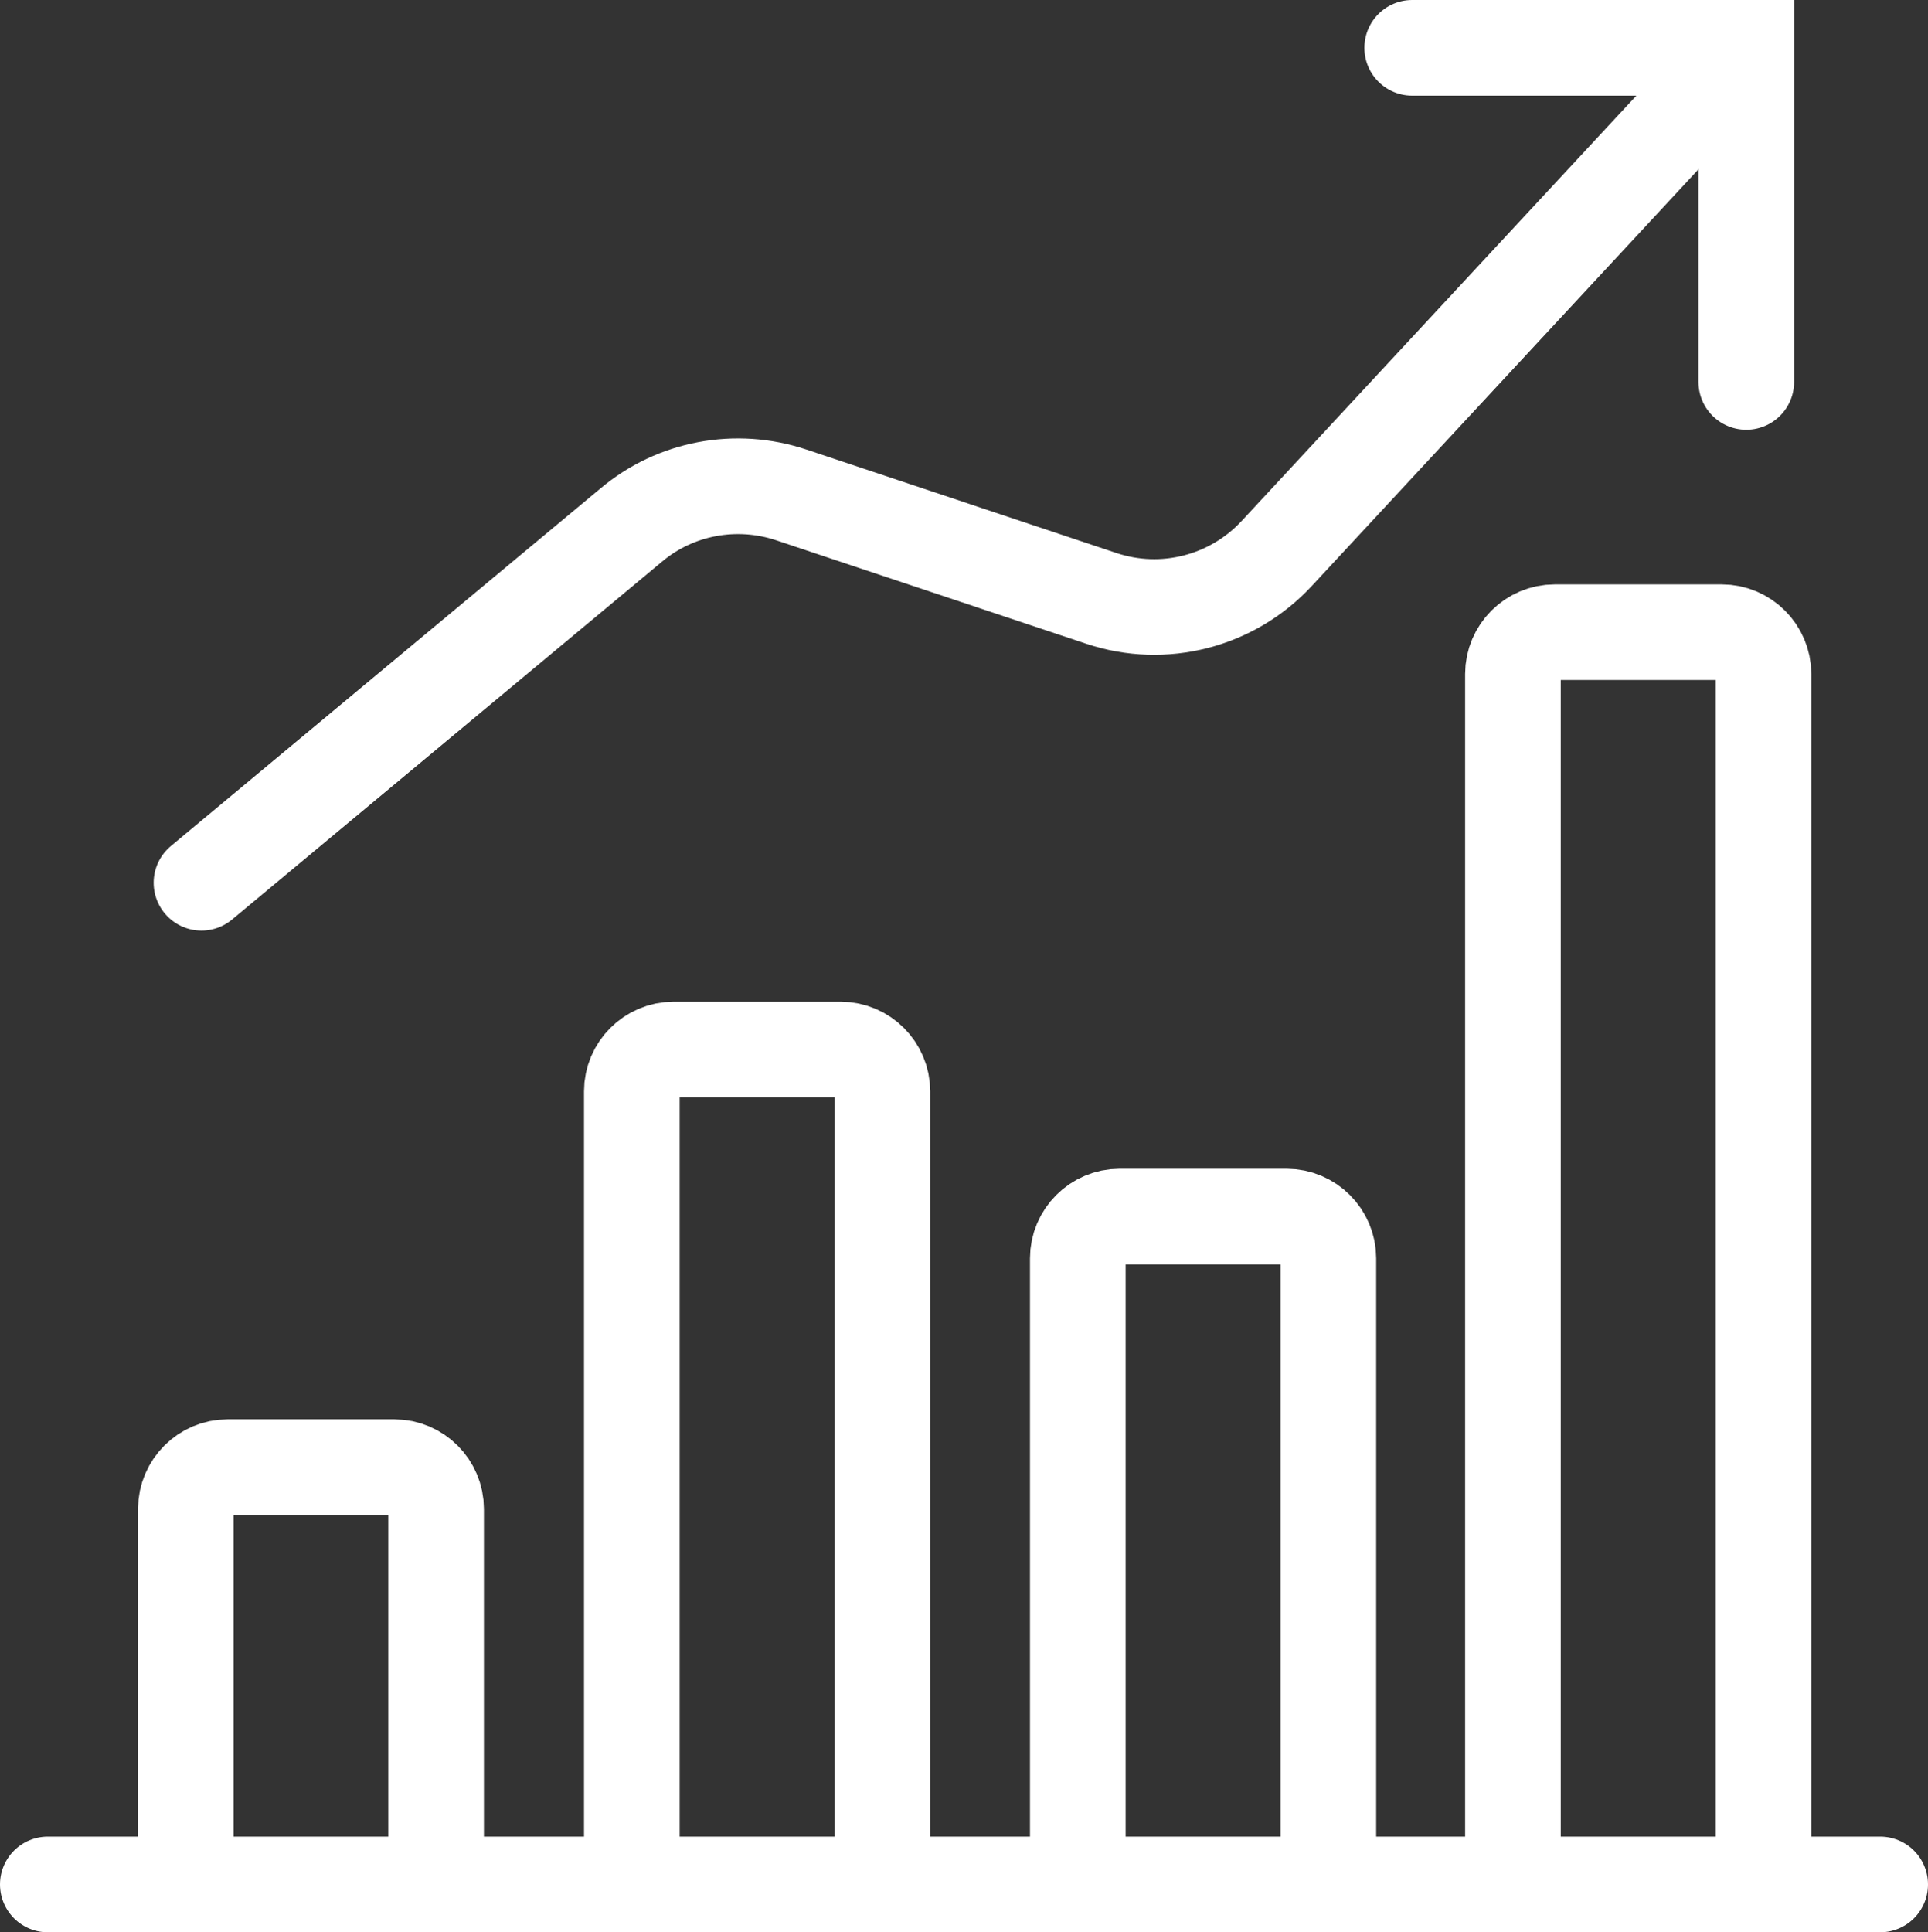
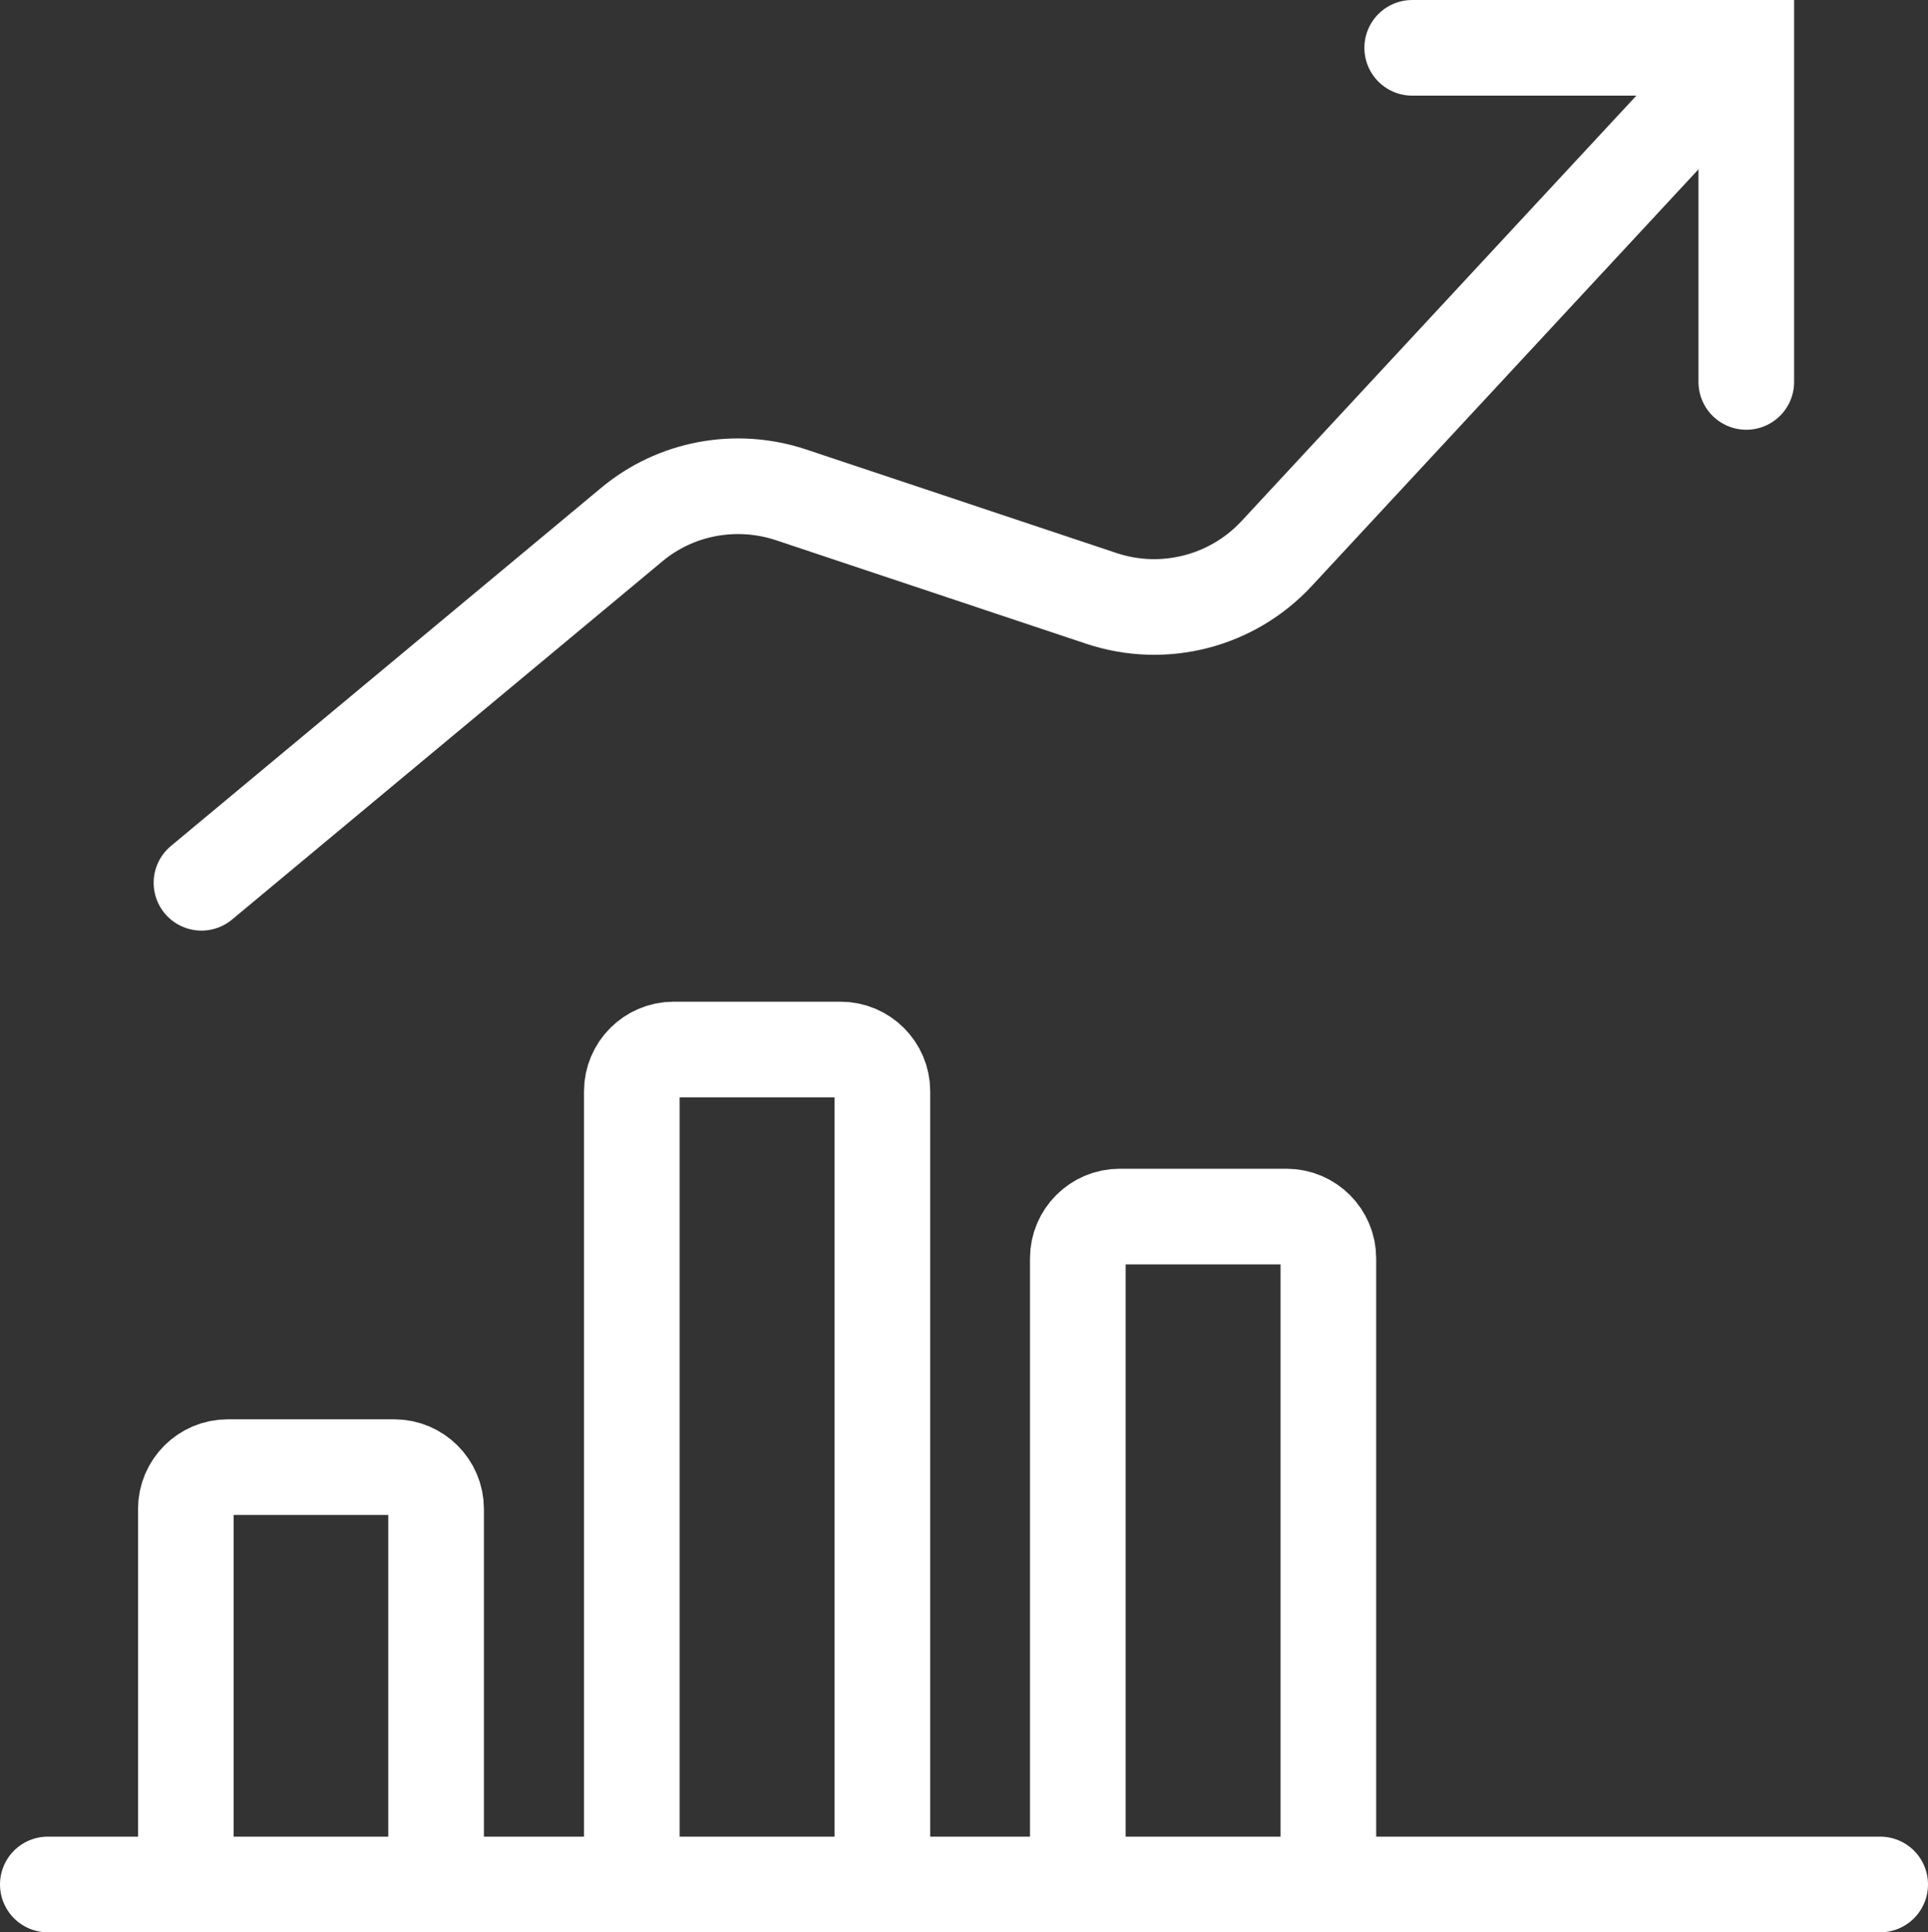
<svg xmlns="http://www.w3.org/2000/svg" id="Calque_1" viewBox="0 0 60.48 60.61">
  <rect x="0" y="0" width="60.48" height="60.61" fill="#333333" stroke="none" />
  <defs>
    <style>.cls-1{stroke-miterlimit:10;}.cls-1,.cls-2,.cls-3{fill:none;stroke:#fff;stroke-width:3px;}.cls-2,.cls-3{stroke-linecap:round;}.cls-3{stroke-linejoin:round;}</style>
  </defs>
  <g id="Business-Products___Performances___performance-increase-1">
    <g id="Group_152">
      <g id="performance-increase-1">
        <path id="Shape_1116" class="cls-3" d="M1.5,59.11H58.98" />
        <path id="Shape_1117" class="cls-1" d="M13.68,59.11v-11.78c0-.72-.59-1.31-1.31-1.31H7.14c-.72,0-1.31,.59-1.31,1.31v11.78" />
        <path id="Shape_1118" class="cls-1" d="M27.68,59.11v-24.88c0-.72-.59-1.31-1.31-1.31h-5.24c-.72,0-1.31,.59-1.31,1.31v24.88" />
        <path id="Shape_1119" class="cls-1" d="M41.67,59.11v-19.64c0-.72-.59-1.31-1.31-1.31h-5.24c-.72,0-1.31,.59-1.31,1.31v19.64" />
-         <path id="Shape_1120" class="cls-1" d="M55.32,59.11V21.14c0-.72-.59-1.31-1.31-1.31h-5.24c-.72,0-1.31,.59-1.31,1.31V59.11" />
        <path id="Shape_1121" class="cls-2" d="M54.77,1.5l-14.72,15.86c-1.4,1.51-3.55,2.06-5.5,1.41l-9.74-3.25c-1.72-.57-3.62-.22-5.01,.95L6.32,27.69" />
        <path id="Shape_1122" class="cls-2" d="M44.3,1.5h10.48V11.98" />
      </g>
    </g>
  </g>
</svg>